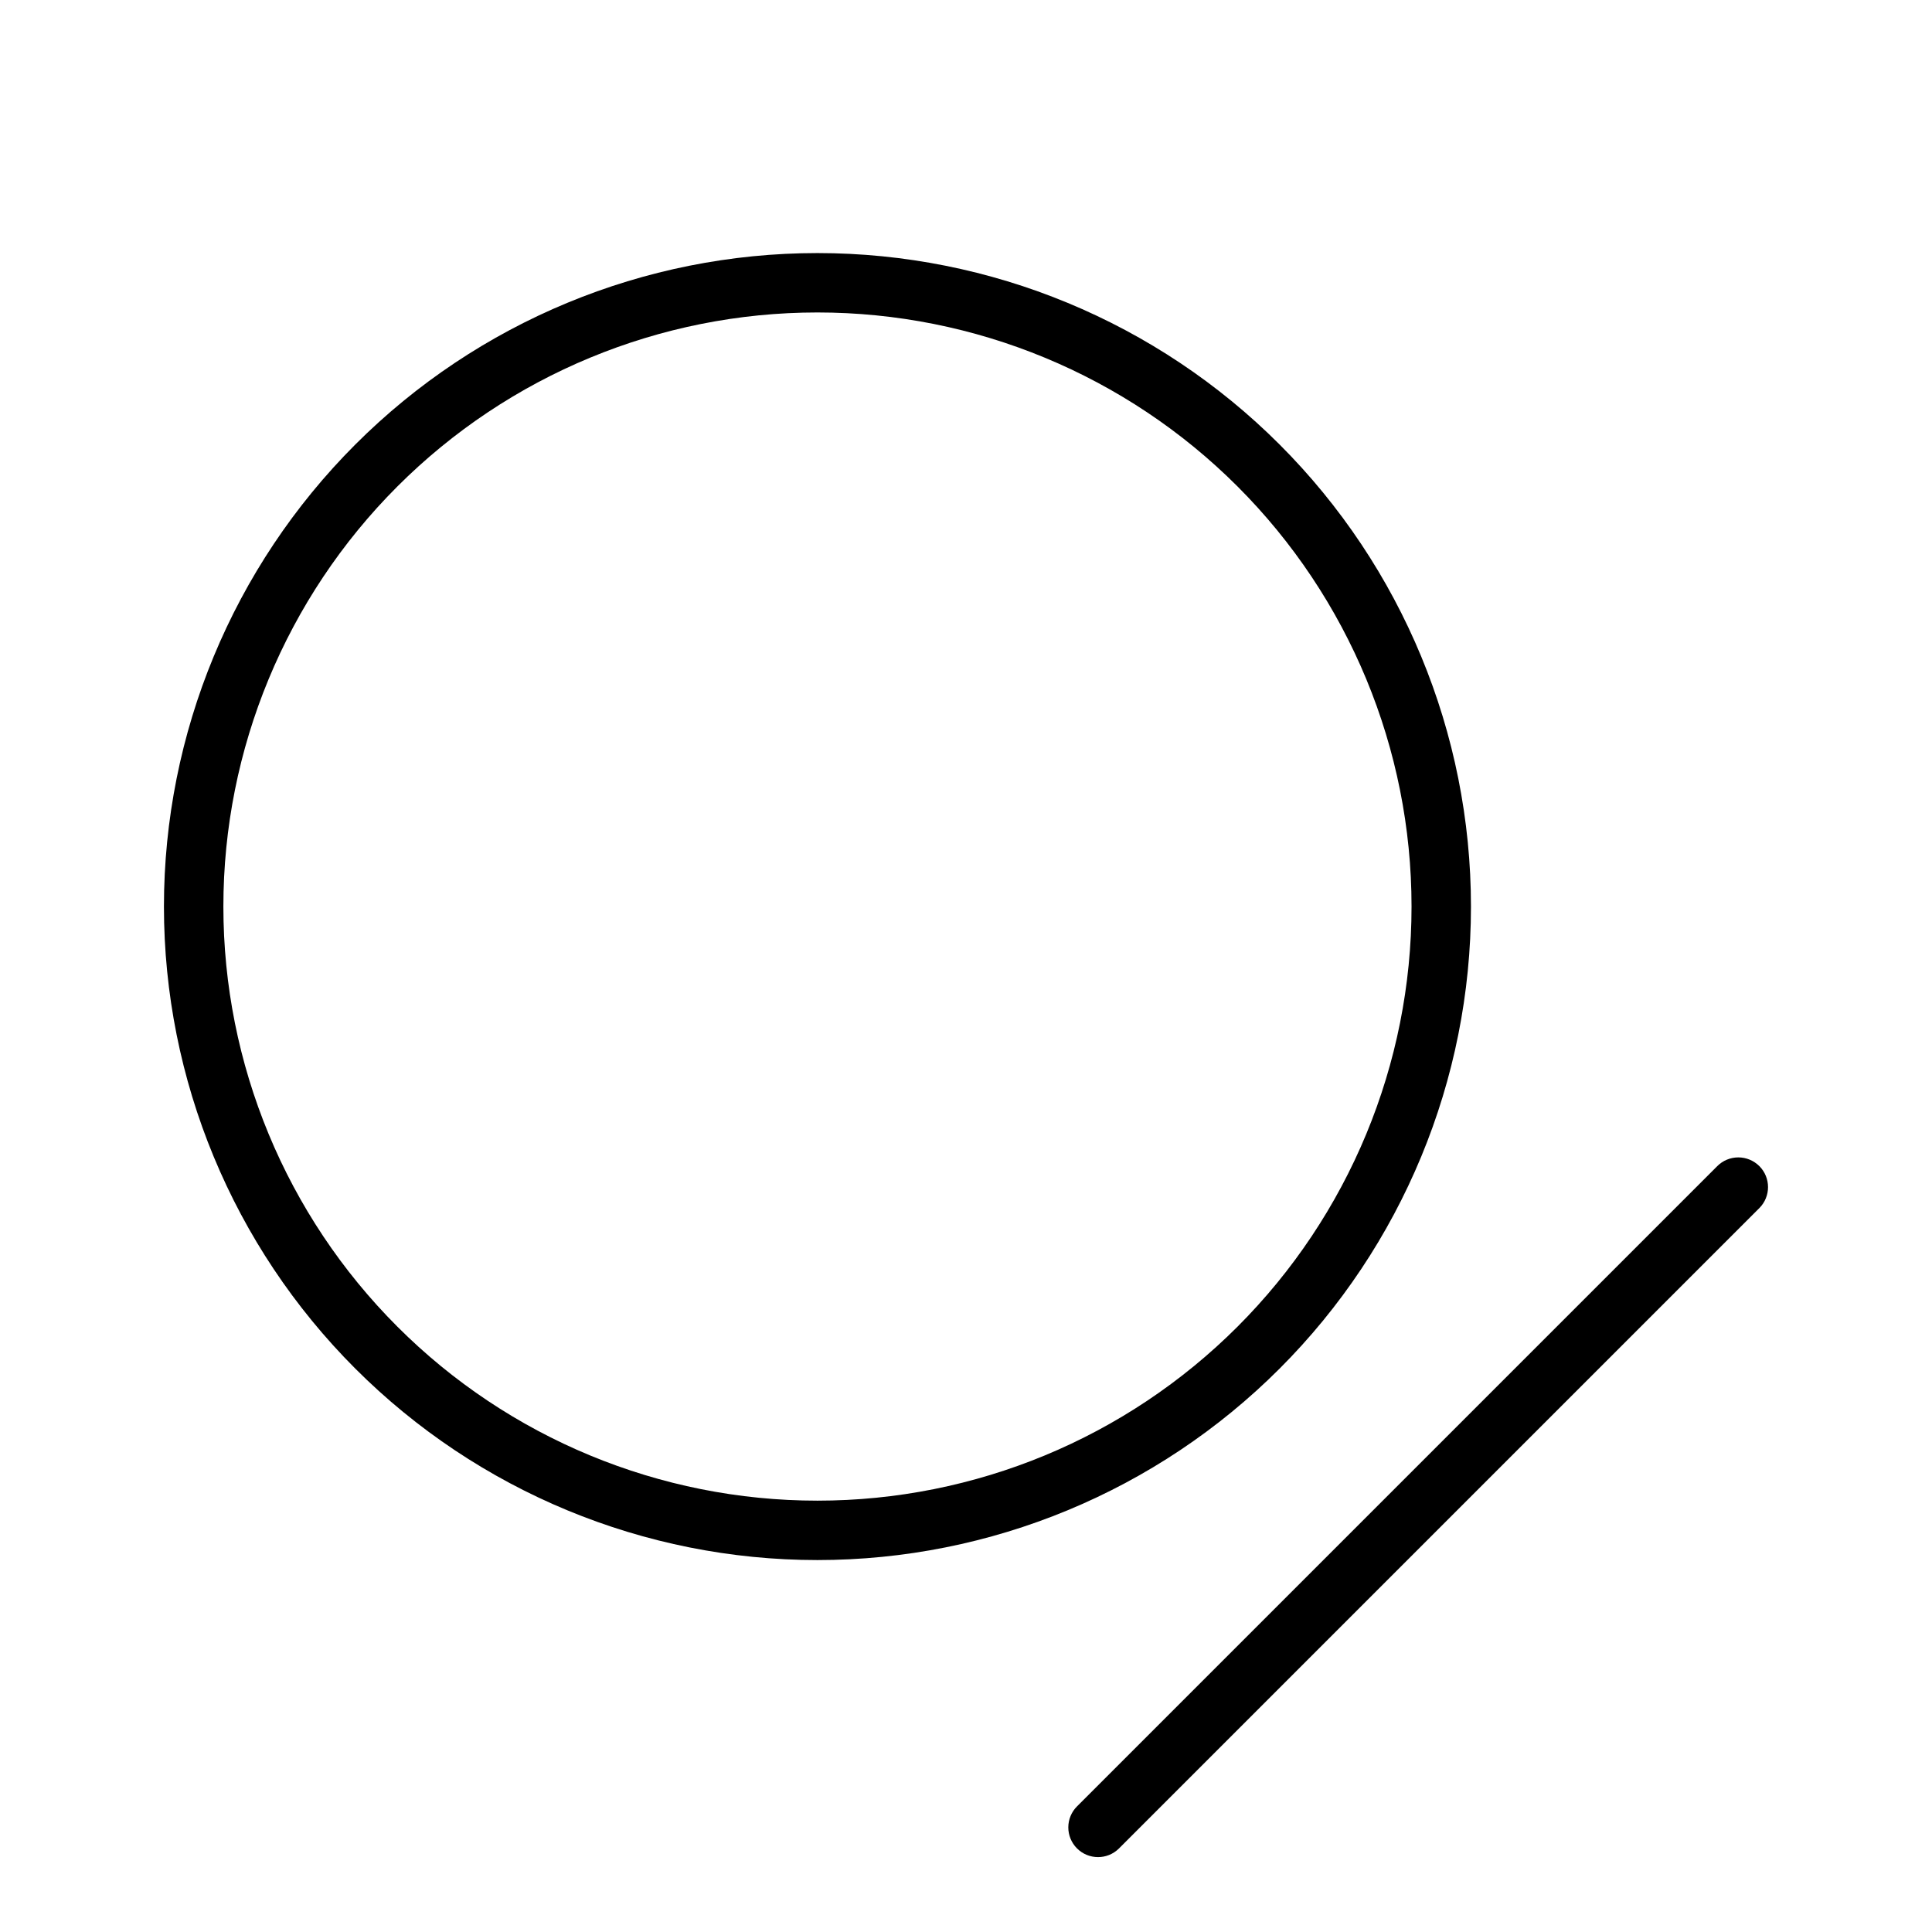
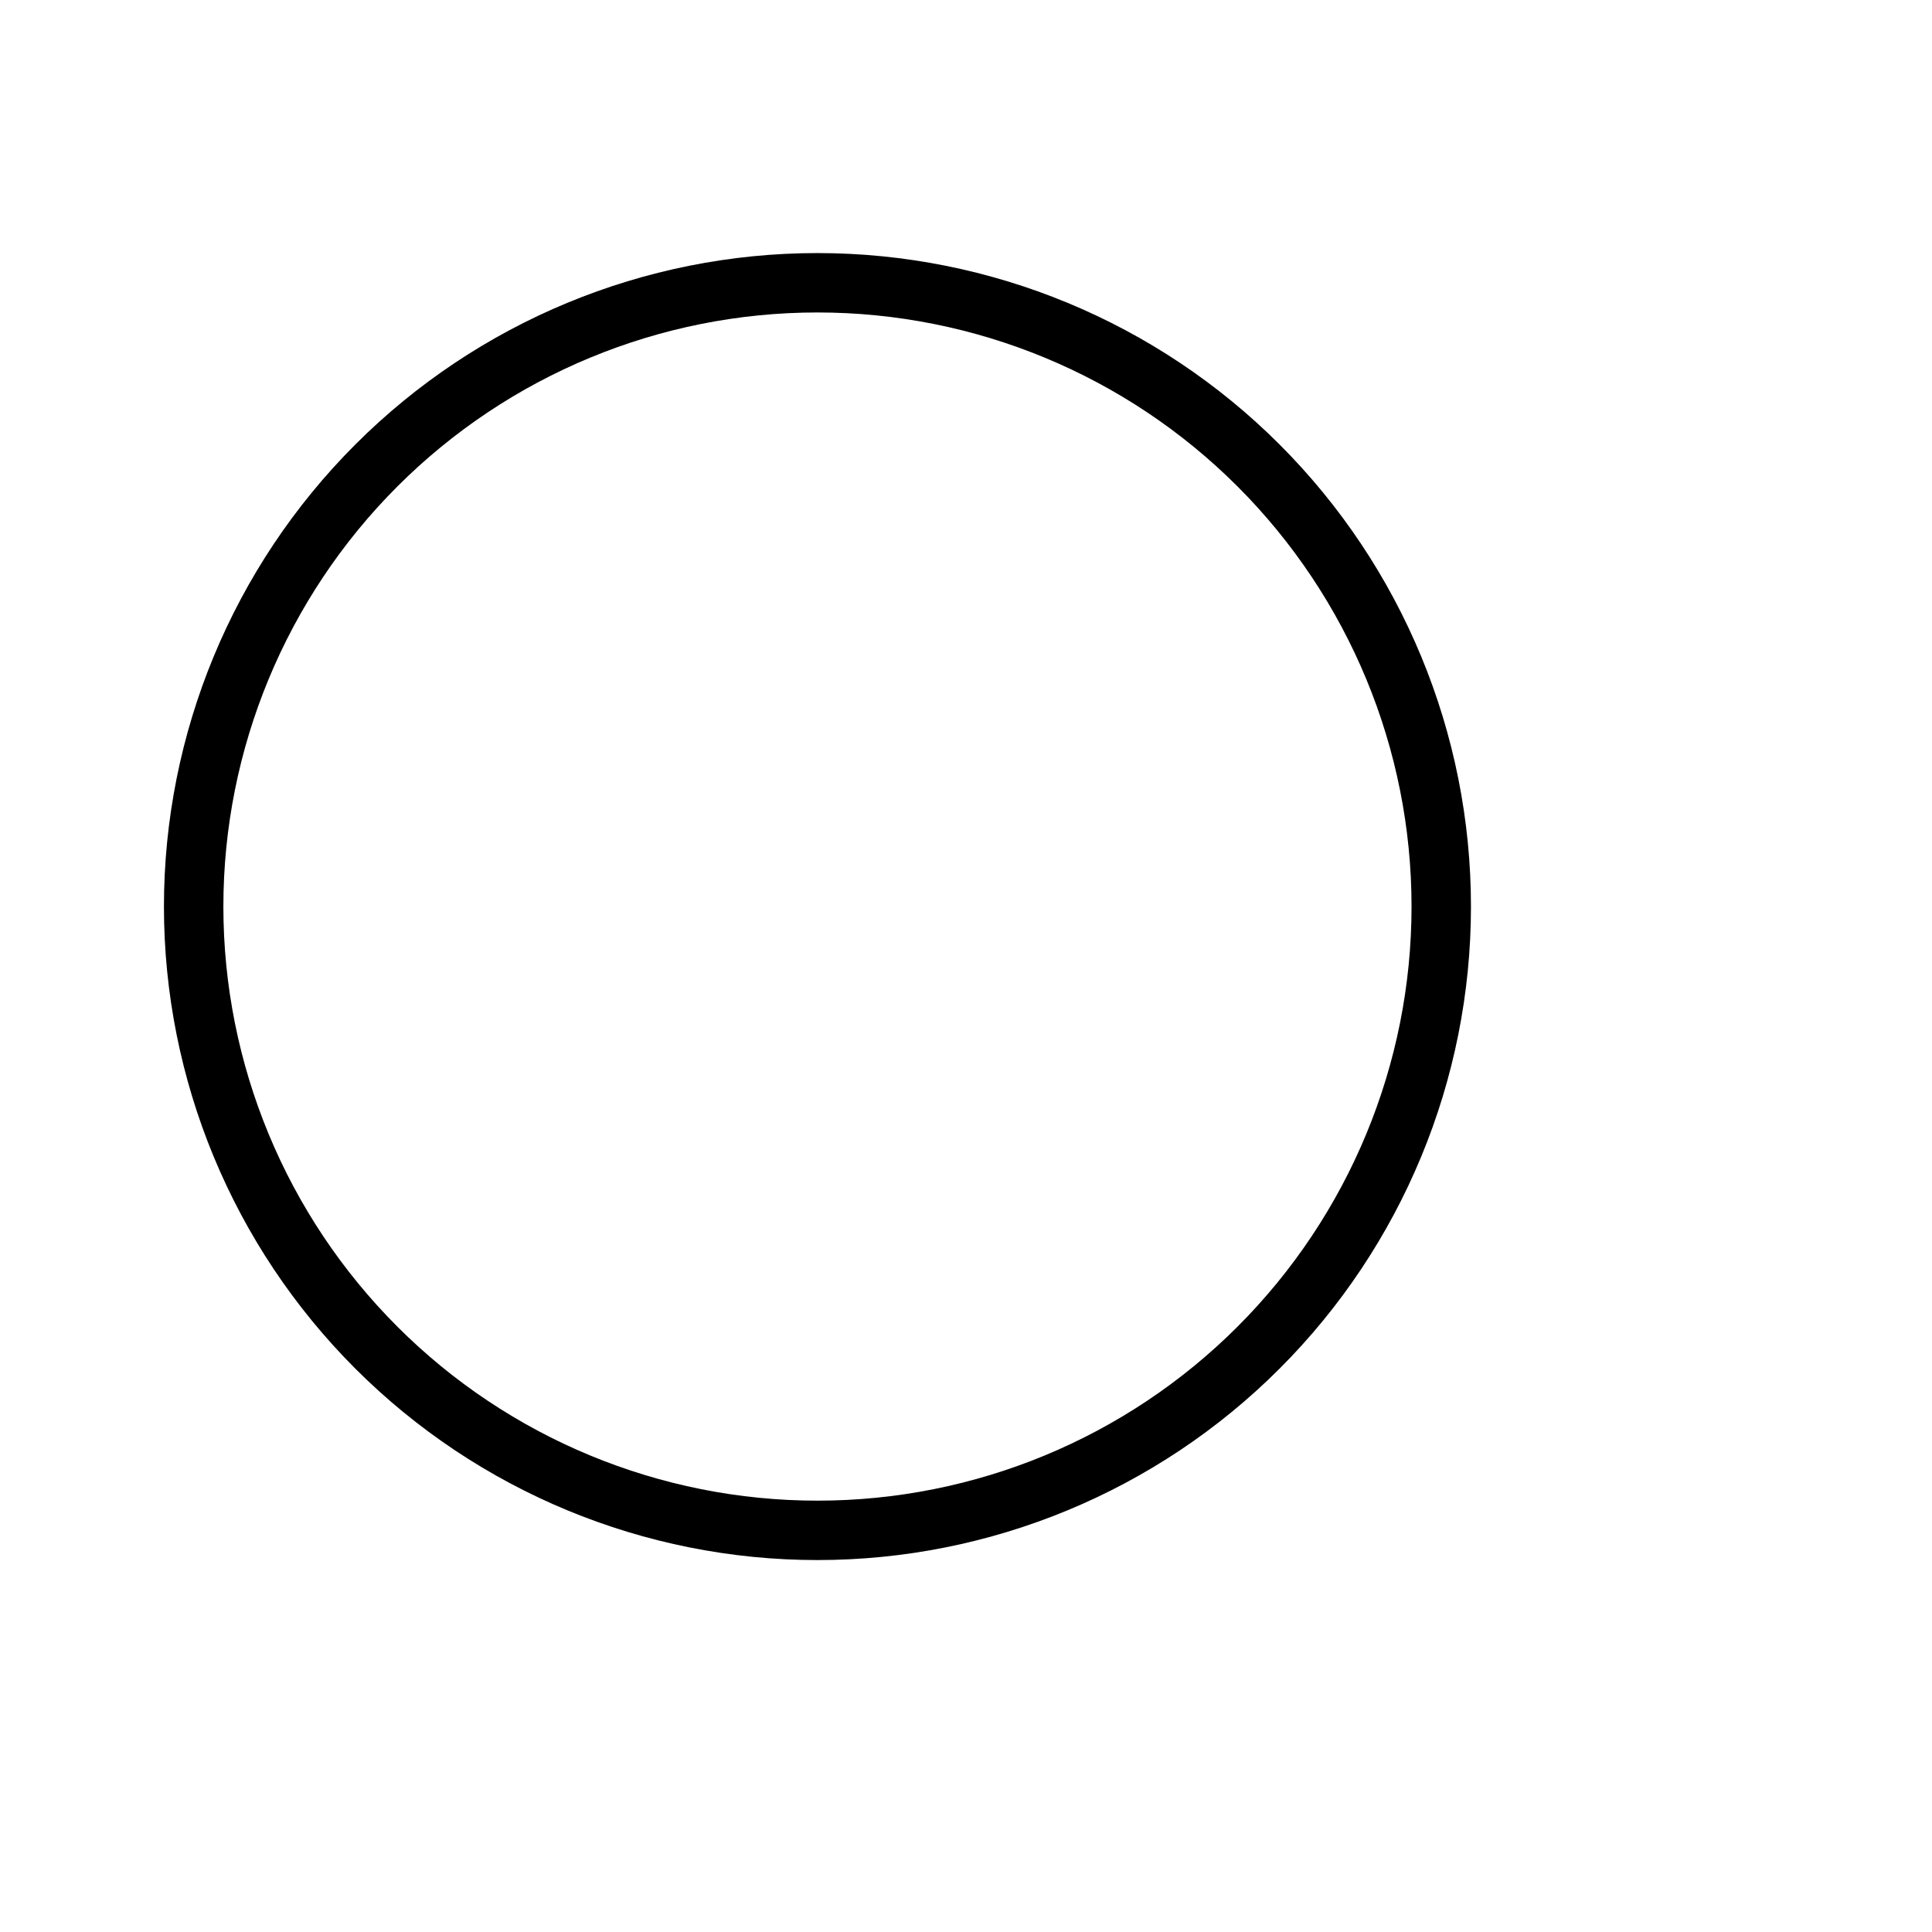
<svg xmlns="http://www.w3.org/2000/svg" fill="#000000" width="800px" height="800px" version="1.1" viewBox="144 144 512 512">
  <g>
    <path d="m533.82 384.25c0-45.93-18.246-89.98-50.727-122.46-32.477-32.477-76.527-50.723-122.46-50.723-45.93 0-89.98 18.246-122.46 50.723-32.48 32.48-50.727 76.531-50.727 122.46 0 45.934 18.246 89.98 50.727 122.46 32.477 32.477 76.527 50.723 122.46 50.723 45.934 0 89.984-18.246 122.46-50.723 32.48-32.48 50.727-76.527 50.727-122.46zm-173.19 157.44c-41.754 0-81.801-16.586-111.32-46.113-29.527-29.527-46.113-69.57-46.113-111.33 0-41.754 16.586-81.801 46.113-111.33 29.523-29.523 69.57-46.113 111.32-46.113 41.758 0 81.805 16.59 111.33 46.113 29.527 29.527 46.113 69.574 46.113 111.33 0 41.758-16.586 81.801-46.113 111.33-29.523 29.527-69.57 46.113-111.33 46.113z" />
-     <path d="m610.26 453.05c-1.48-1.488-3.492-2.328-5.59-2.328-2.102 0-4.113 0.84-5.59 2.328l-169.64 169.64c-1.484 1.473-2.32 3.473-2.328 5.559-0.008 2.09 0.816 4.098 2.289 5.578 3.062 3.086 8.051 3.106 11.137 0.039l169.72-169.72c3.051-3.07 3.051-8.031 0-11.102z" />
  </g>
</svg>